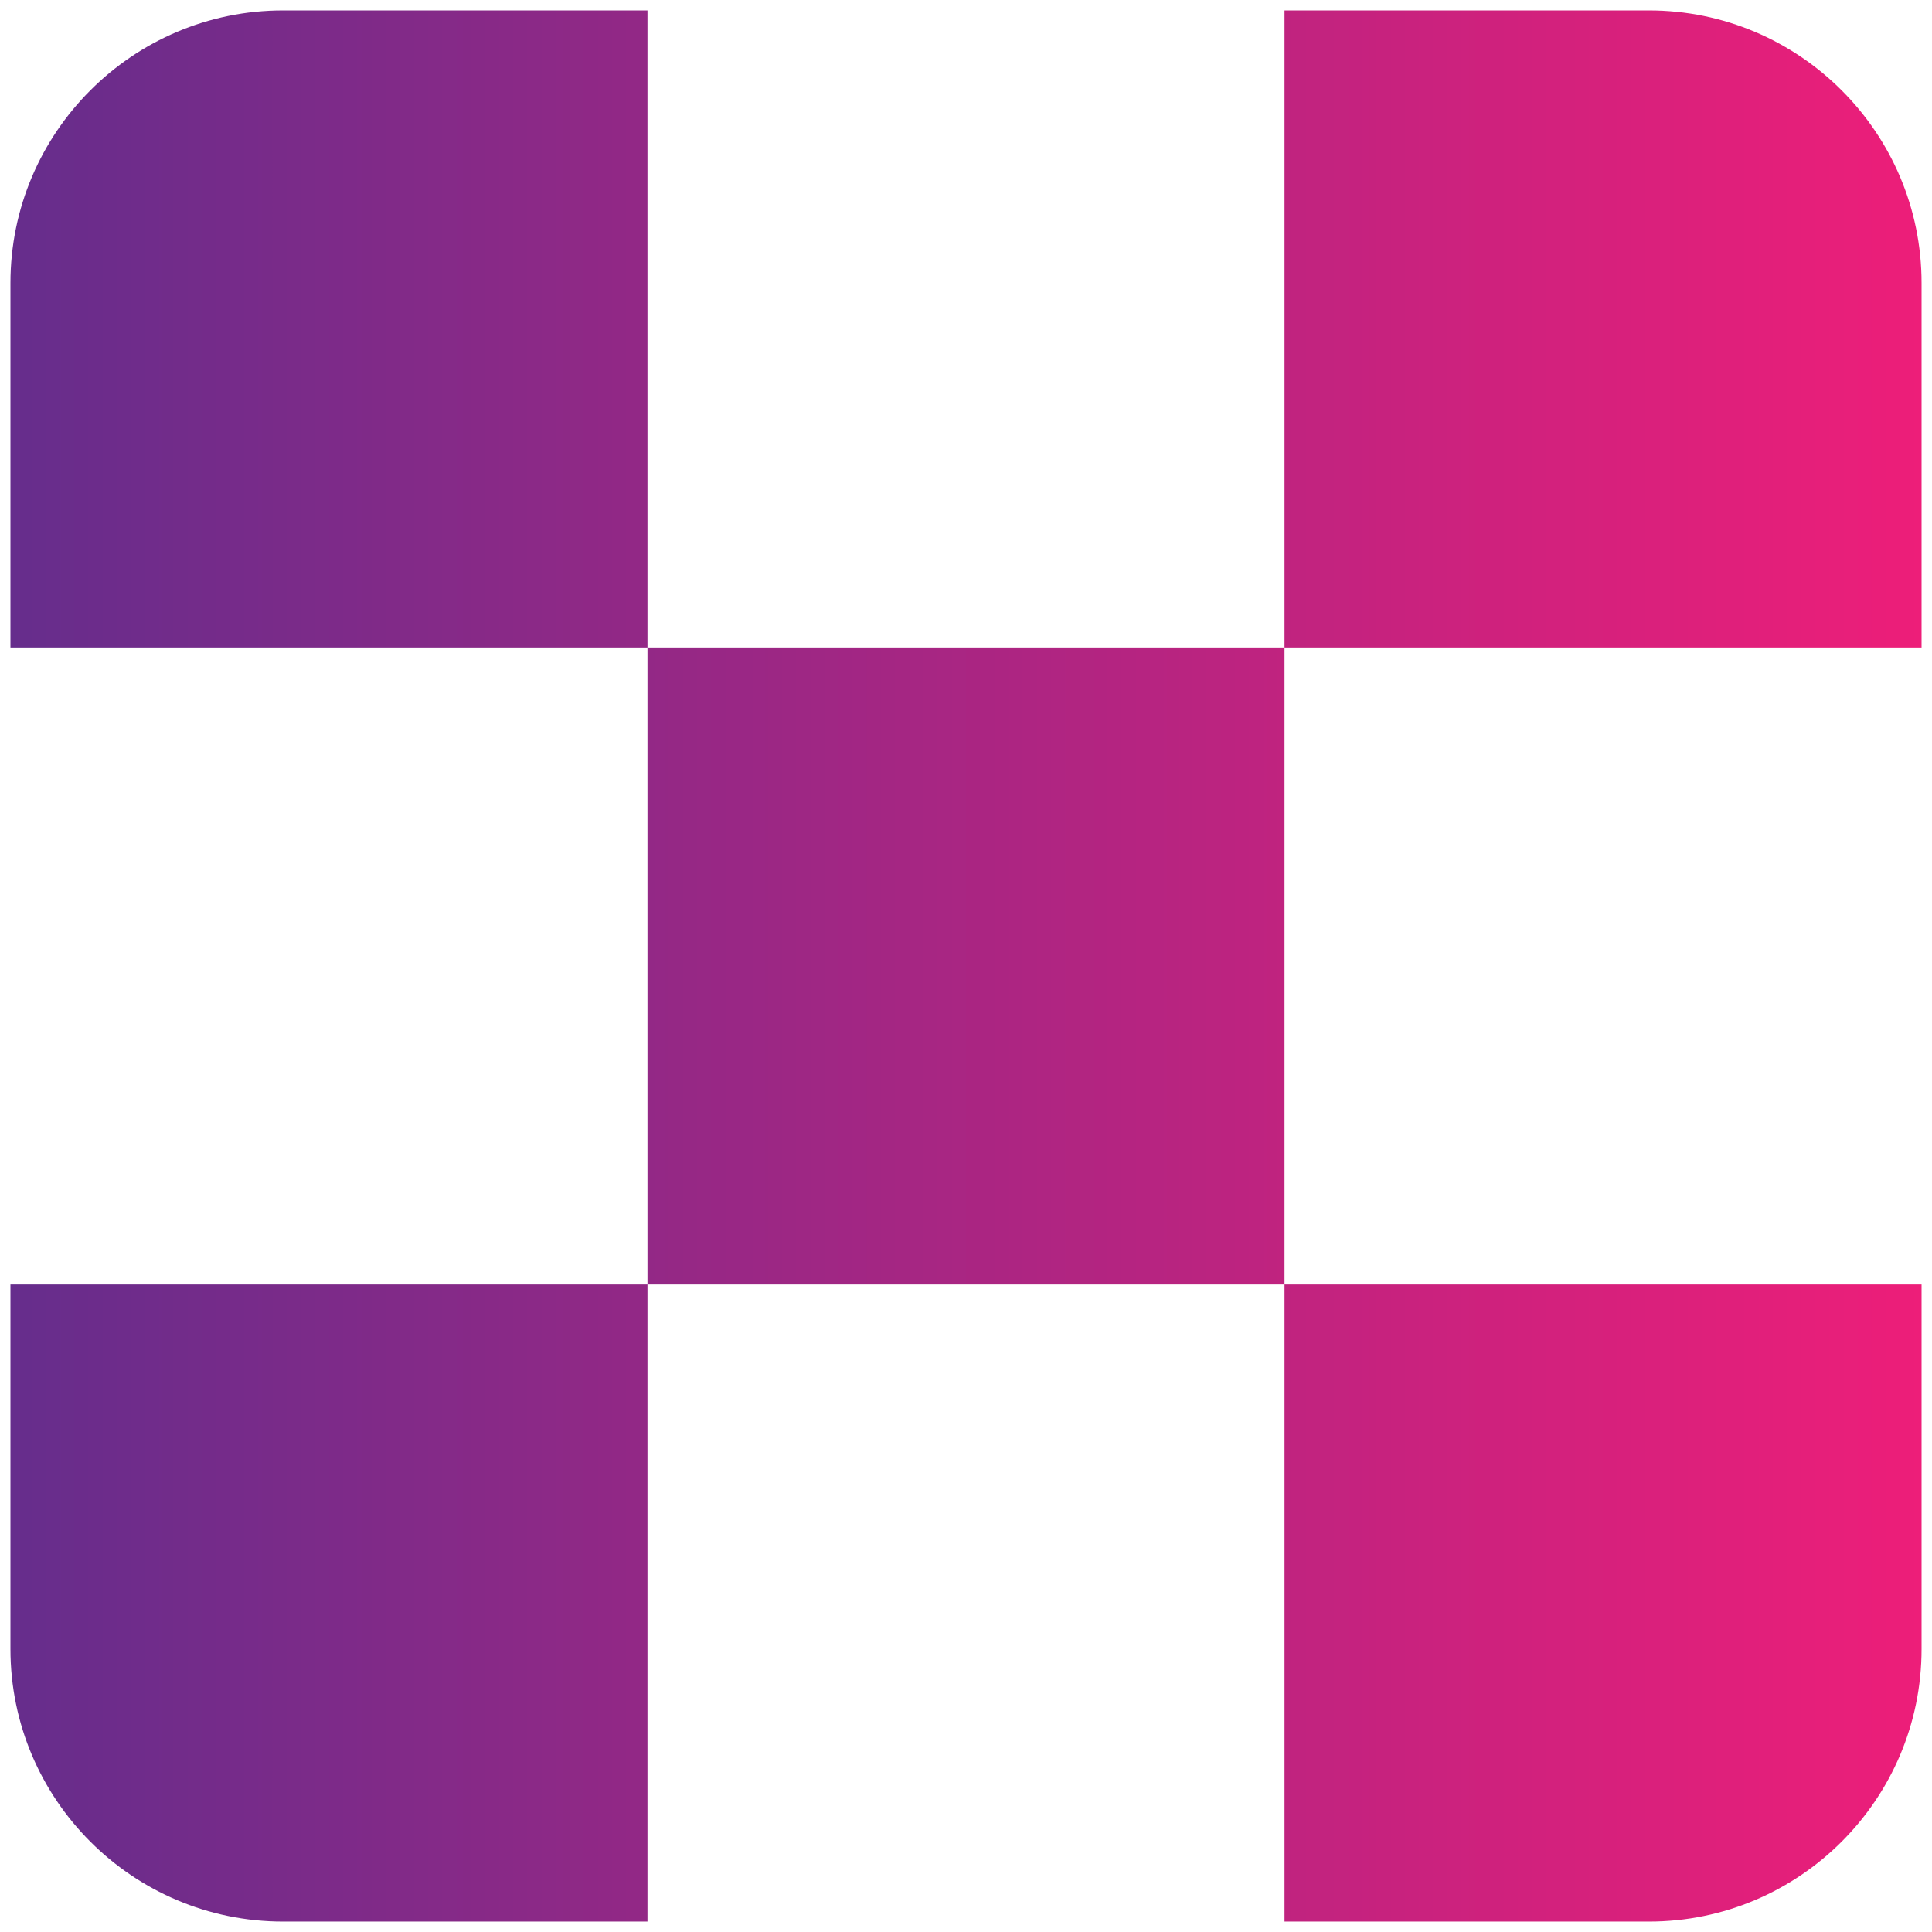
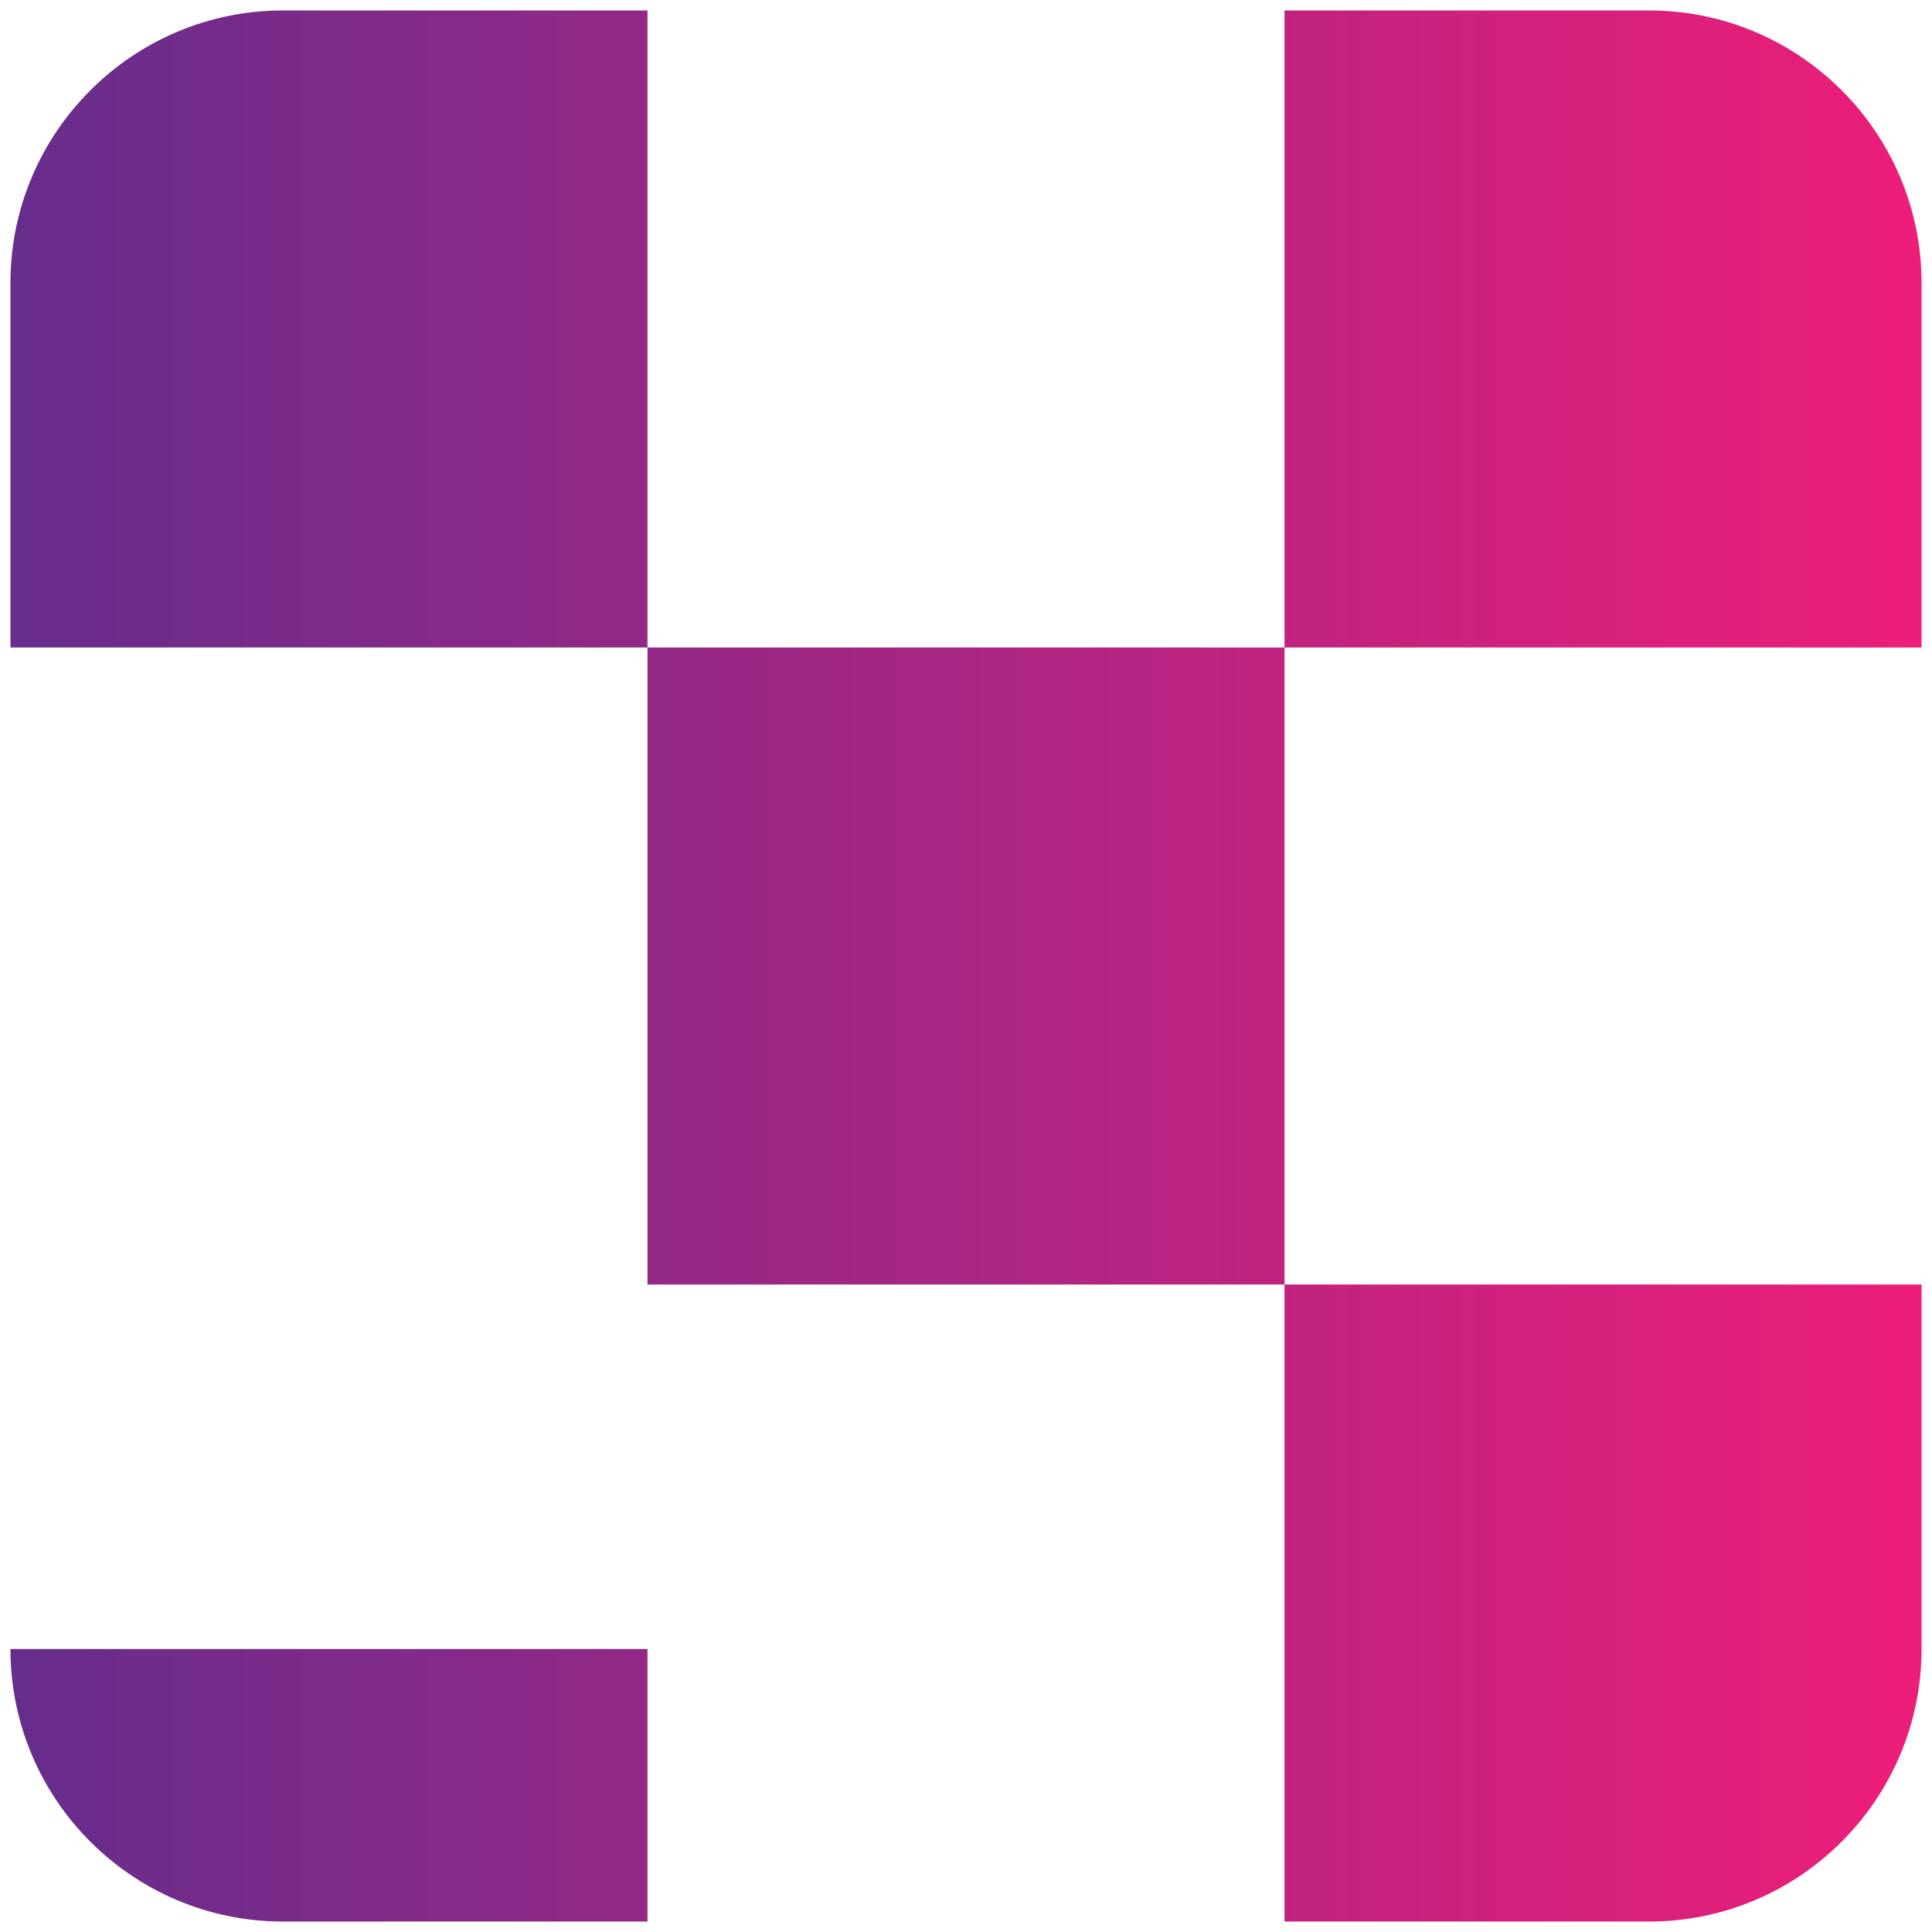
<svg xmlns="http://www.w3.org/2000/svg" version="1.1" id="Layer_1" x="0px" y="0px" viewBox="0 0 185 185" style="enable-background:new 0 0 185 185;" xml:space="preserve">
  <style type="text/css">
	.st0{fill:url(#SVGID_1_);}
</style>
  <linearGradient id="SVGID_1_" gradientUnits="userSpaceOnUse" x1="1" y1="92.5" x2="184" y2="92.5">
    <stop offset="0" style="stop-color:#662D8C" />
    <stop offset="1" style="stop-color:#ED1E79" />
  </linearGradient>
-   <path class="st0" d="M62,1v61H1V27.1C1,12.7,12.7,1,27.1,1H62z M62,62v61h61V62H62z M1,157.9C1,172.3,12.7,184,27.1,184H62v-61H1  V157.9z M123,123v61h34.9c14.4,0,26.1-11.7,26.1-26.1V123H123z M184,27.1C184,12.7,172.3,1,157.9,1H123v61h61V27.1z" />
+   <path class="st0" d="M62,1v61H1V27.1C1,12.7,12.7,1,27.1,1H62z M62,62v61h61V62H62z M1,157.9C1,172.3,12.7,184,27.1,184H62v-61V157.9z M123,123v61h34.9c14.4,0,26.1-11.7,26.1-26.1V123H123z M184,27.1C184,12.7,172.3,1,157.9,1H123v61h61V27.1z" />
</svg>